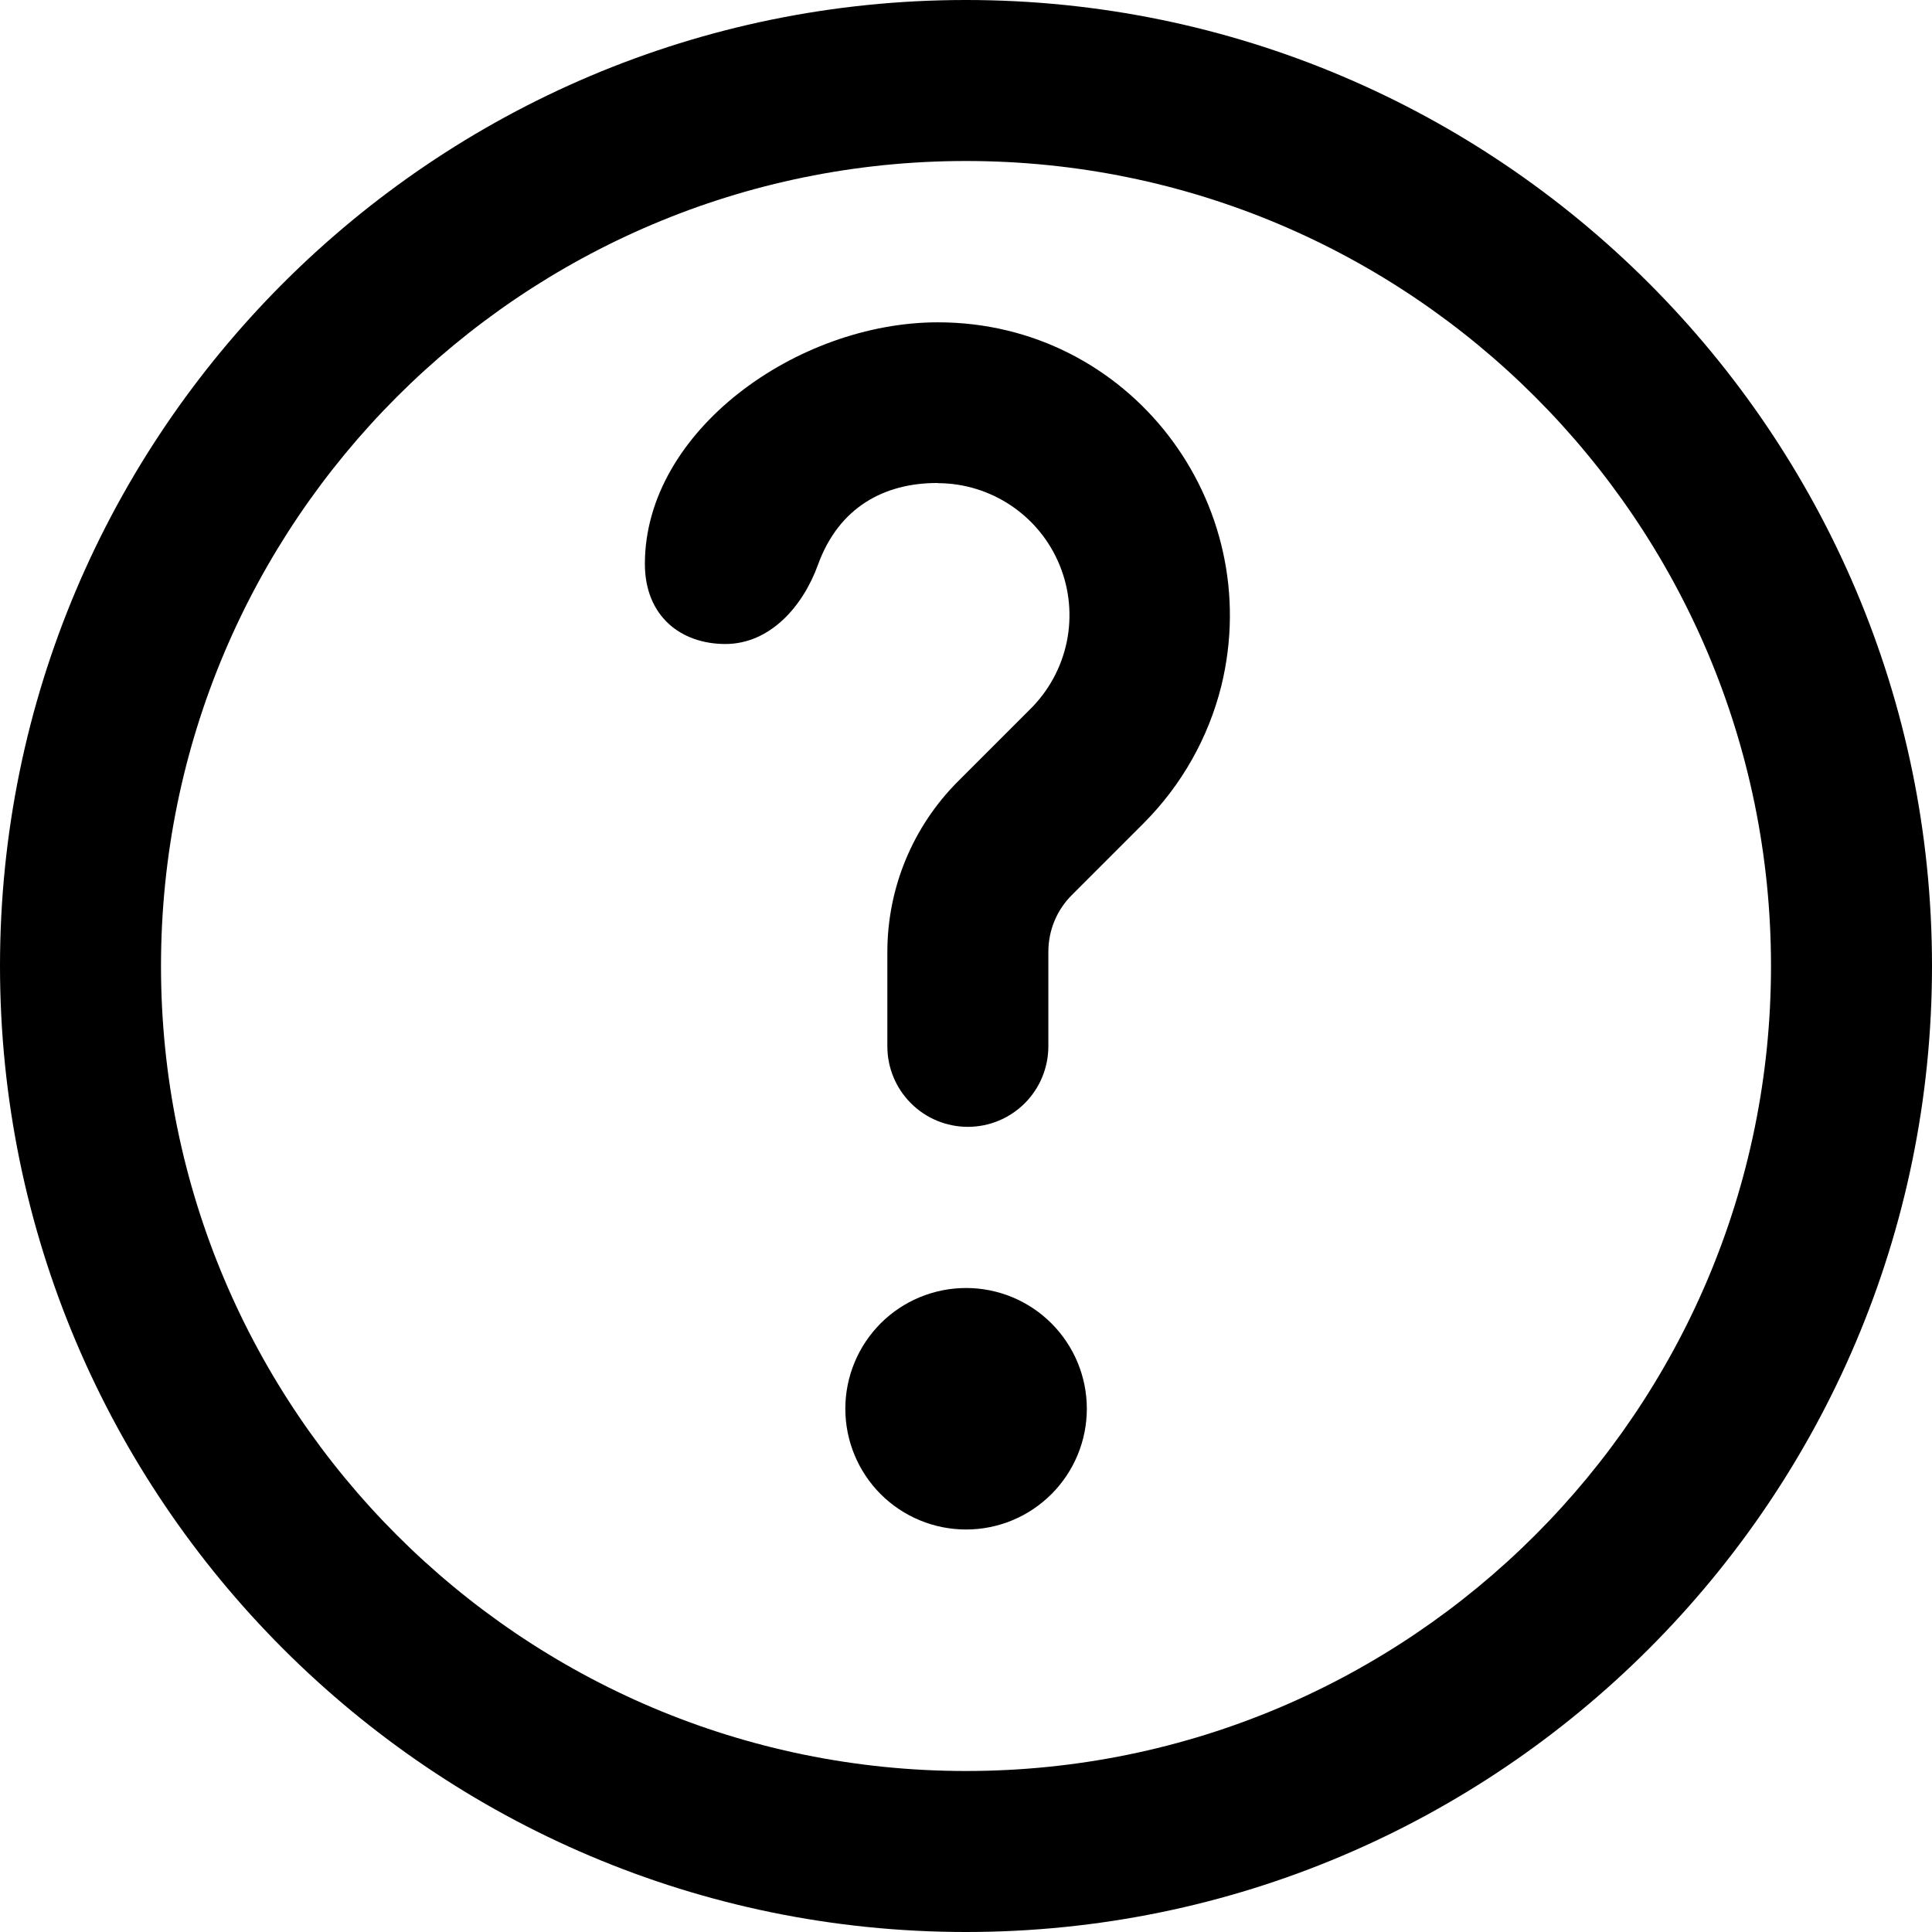
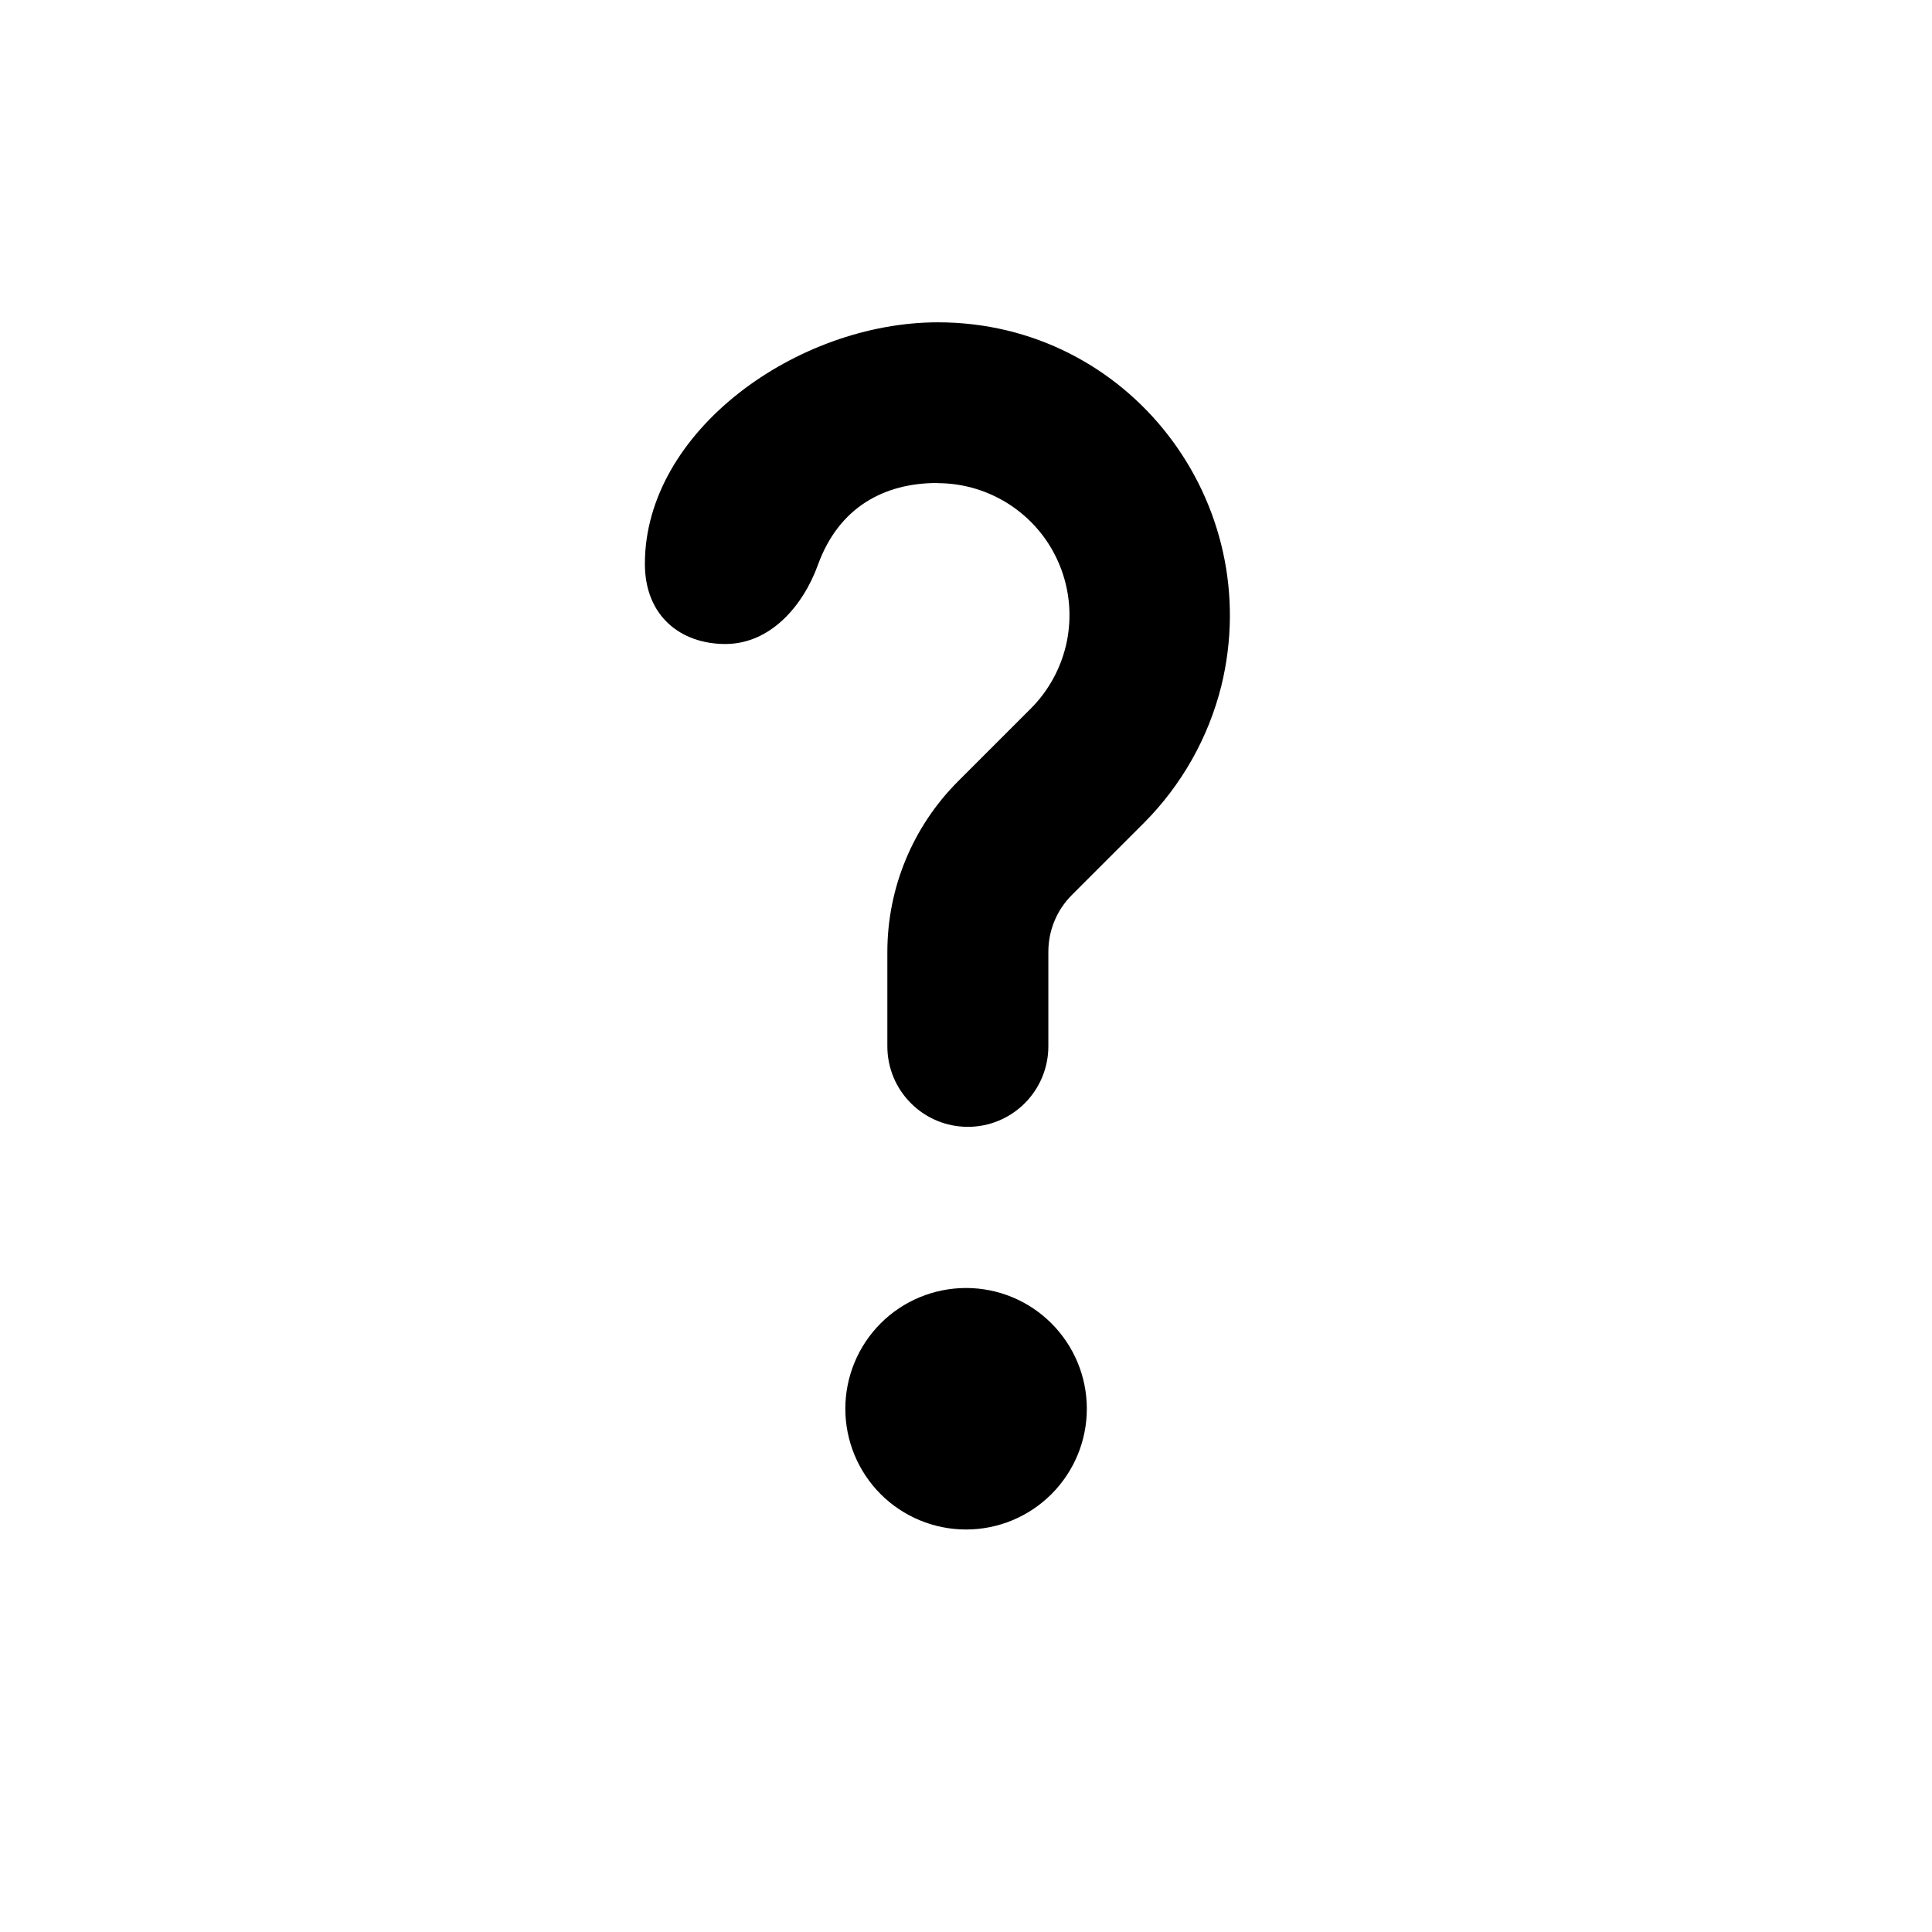
<svg xmlns="http://www.w3.org/2000/svg" width="24" height="24" viewBox="0 0 24 24" fill="none">
  <g clip-path="url(#clip0_1822_2721)">
    <path d="M11.641 6C10.985 6 10.421 6.3 10.161 7.016C9.973 7.536 9.563 8 9.011 8C8.459 8 8.011 7.656 8.011 7.004C8.011 5.354 9.903 4.004 11.651 4.004C14.031 4.004 15.731 6.244 15.171 8.524C15.01 9.166 14.678 9.753 14.211 10.222L13.315 11.118C13.222 11.211 13.148 11.321 13.098 11.443C13.048 11.564 13.023 11.694 13.023 11.826V12.998C13.023 13.263 12.917 13.518 12.73 13.705C12.542 13.893 12.288 13.998 12.023 13.998C11.758 13.998 11.503 13.893 11.316 13.705C11.128 13.518 11.023 13.263 11.023 12.998V11.826C11.023 11.03 11.339 10.268 11.901 9.706L12.797 8.81C13.028 8.582 13.186 8.29 13.252 7.972C13.317 7.654 13.287 7.324 13.164 7.023C13.042 6.722 12.833 6.465 12.564 6.283C12.294 6.101 11.977 6.003 11.653 6.002L11.641 6ZM13.501 17.5C13.501 17.898 13.343 18.279 13.061 18.561C12.78 18.842 12.399 19 12.001 19C11.603 19 11.221 18.842 10.94 18.561C10.659 18.279 10.501 17.898 10.501 17.5C10.501 17.102 10.659 16.721 10.94 16.439C11.221 16.158 11.603 16 12.001 16C12.399 16 12.78 16.158 13.061 16.439C13.343 16.721 13.501 17.102 13.501 17.5Z" fill="black" />
-     <path fill-rule="evenodd" clip-rule="evenodd" d="M24 12C24 18.62 18.62 24 12 24C5.38 24 0 18.62 0 12C0 5.38 5.38 0 12 0C18.62 0 24 5.38 24 12ZM22 12C22 17.52 17.52 22 12 22C6.48 22 2 17.52 2 12C2 6.48 6.48 2 12 2C17.52 2 22 6.48 22 12Z" fill="black" />
  </g>
  <defs>
    <clipPath id="clip0_1822_2721">
      <rect width="24" height="24" fill="white" />
    </clipPath>
  </defs>
</svg>